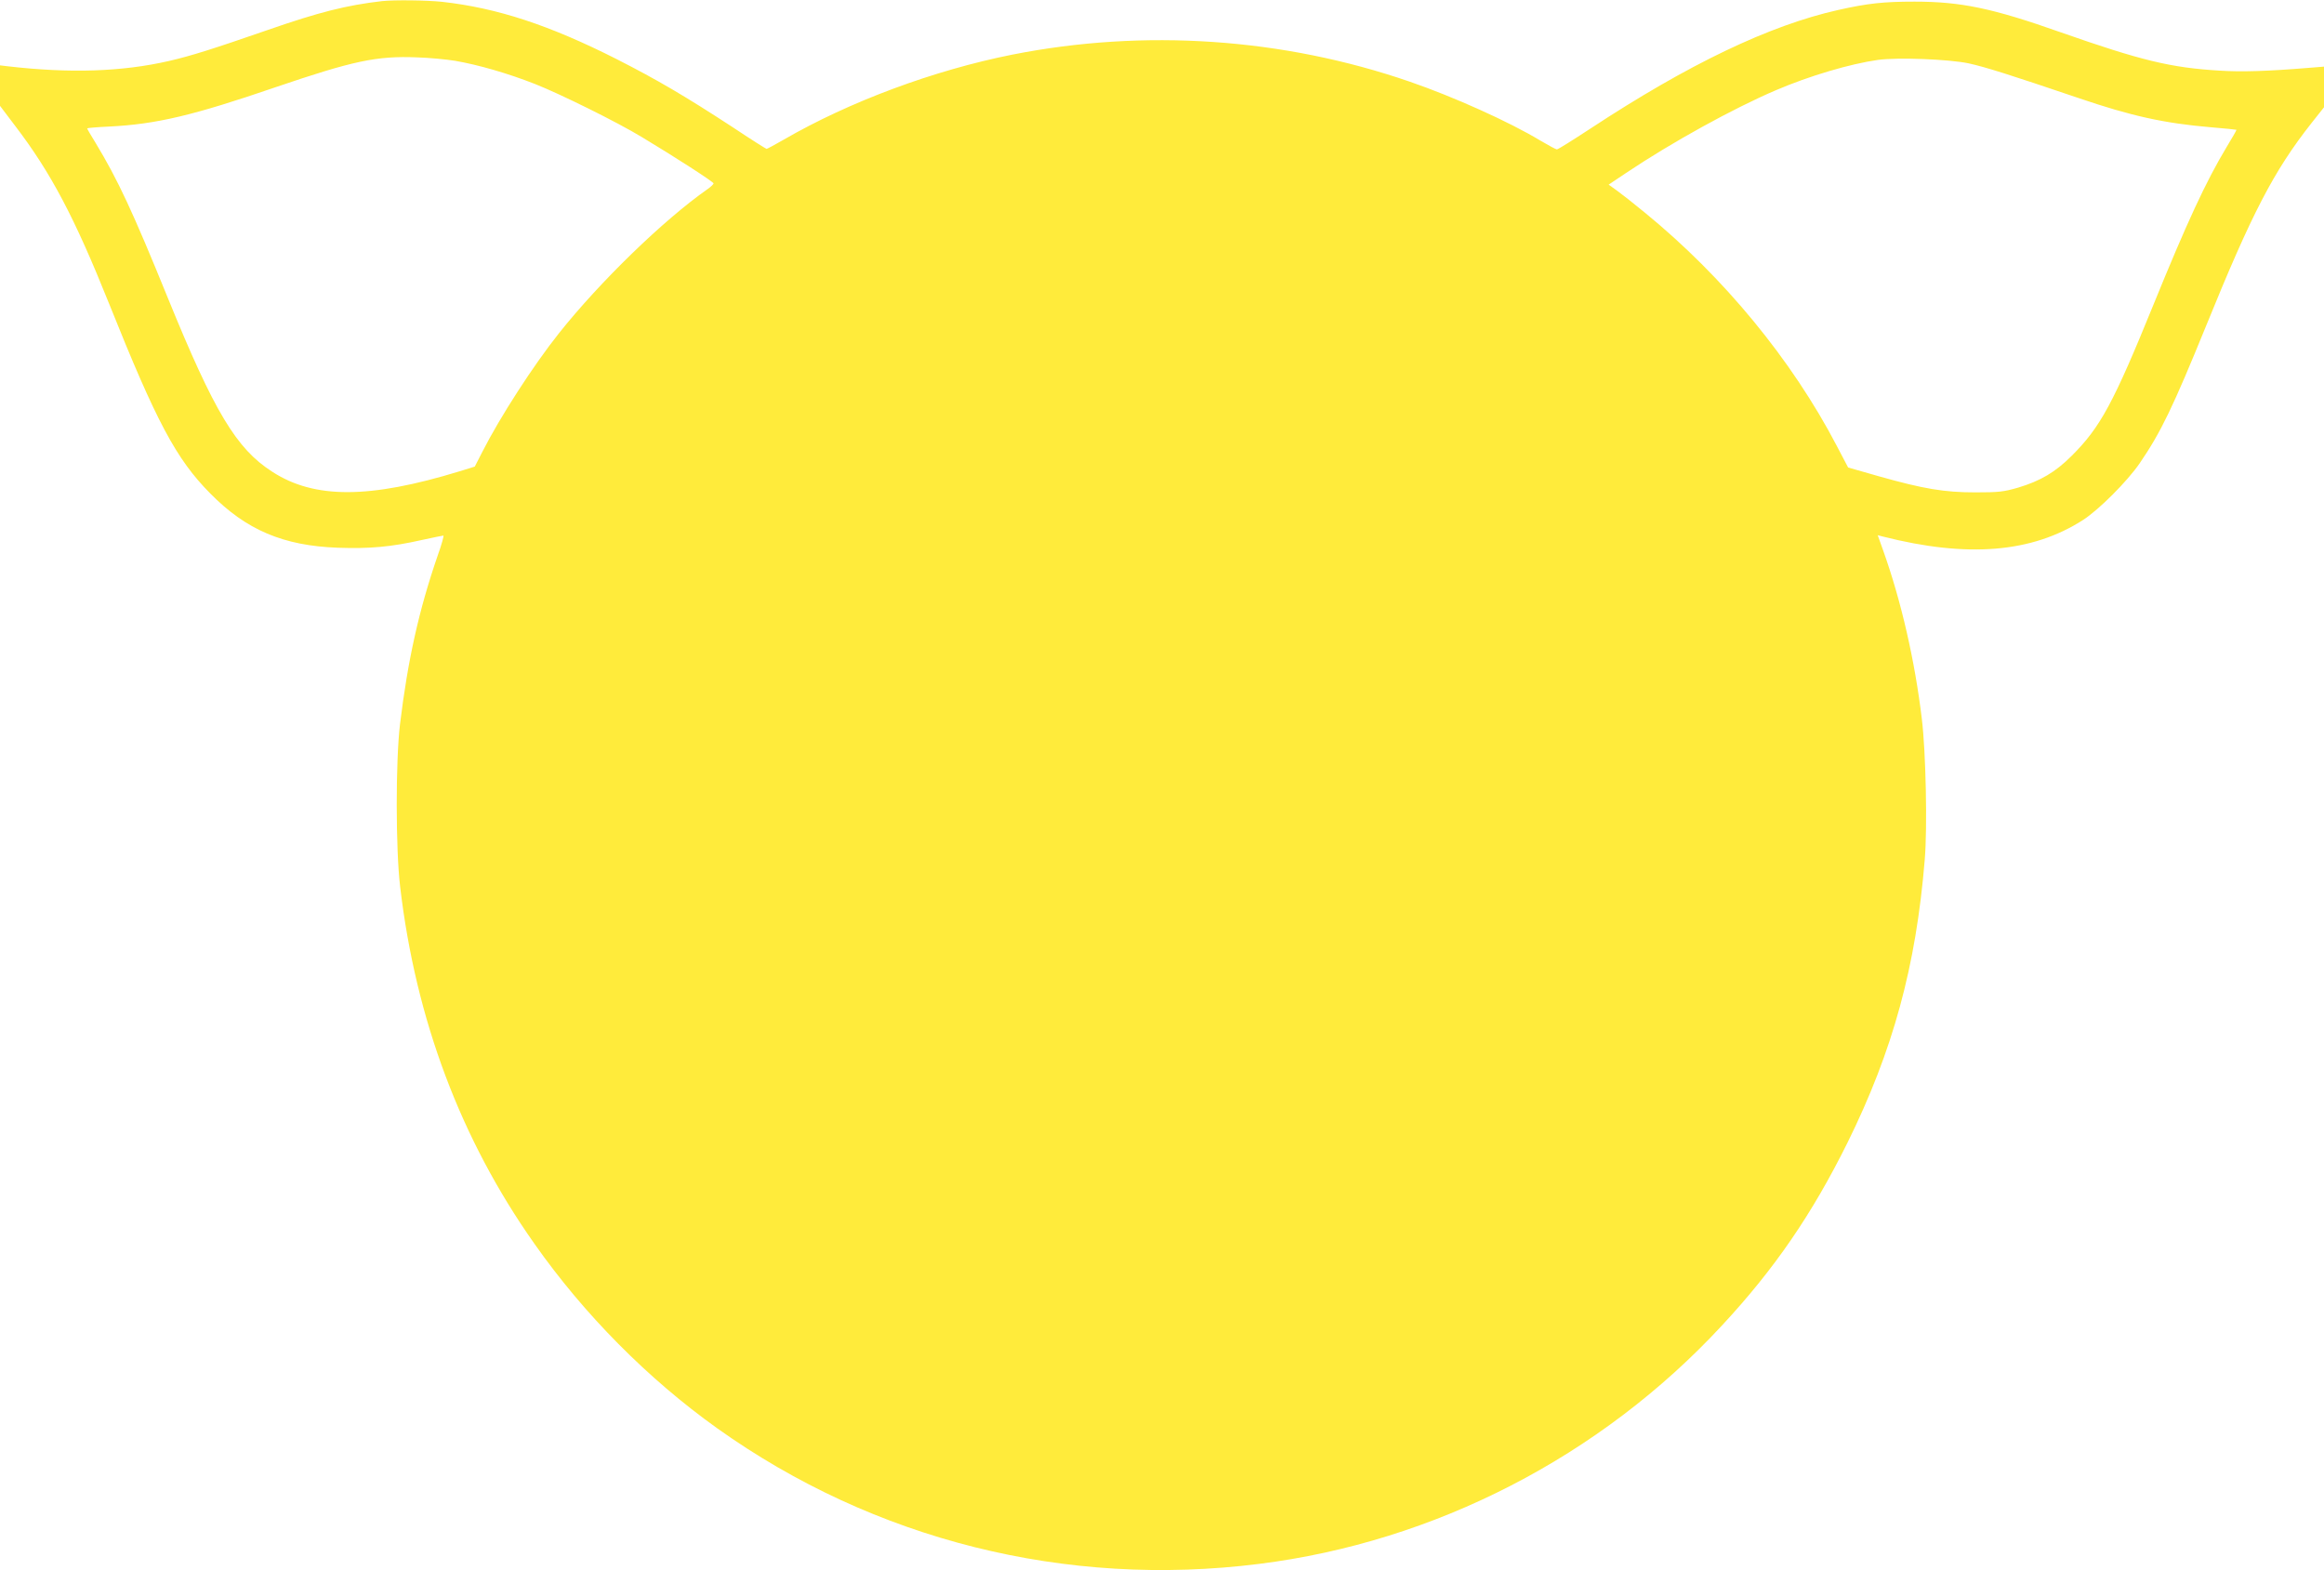
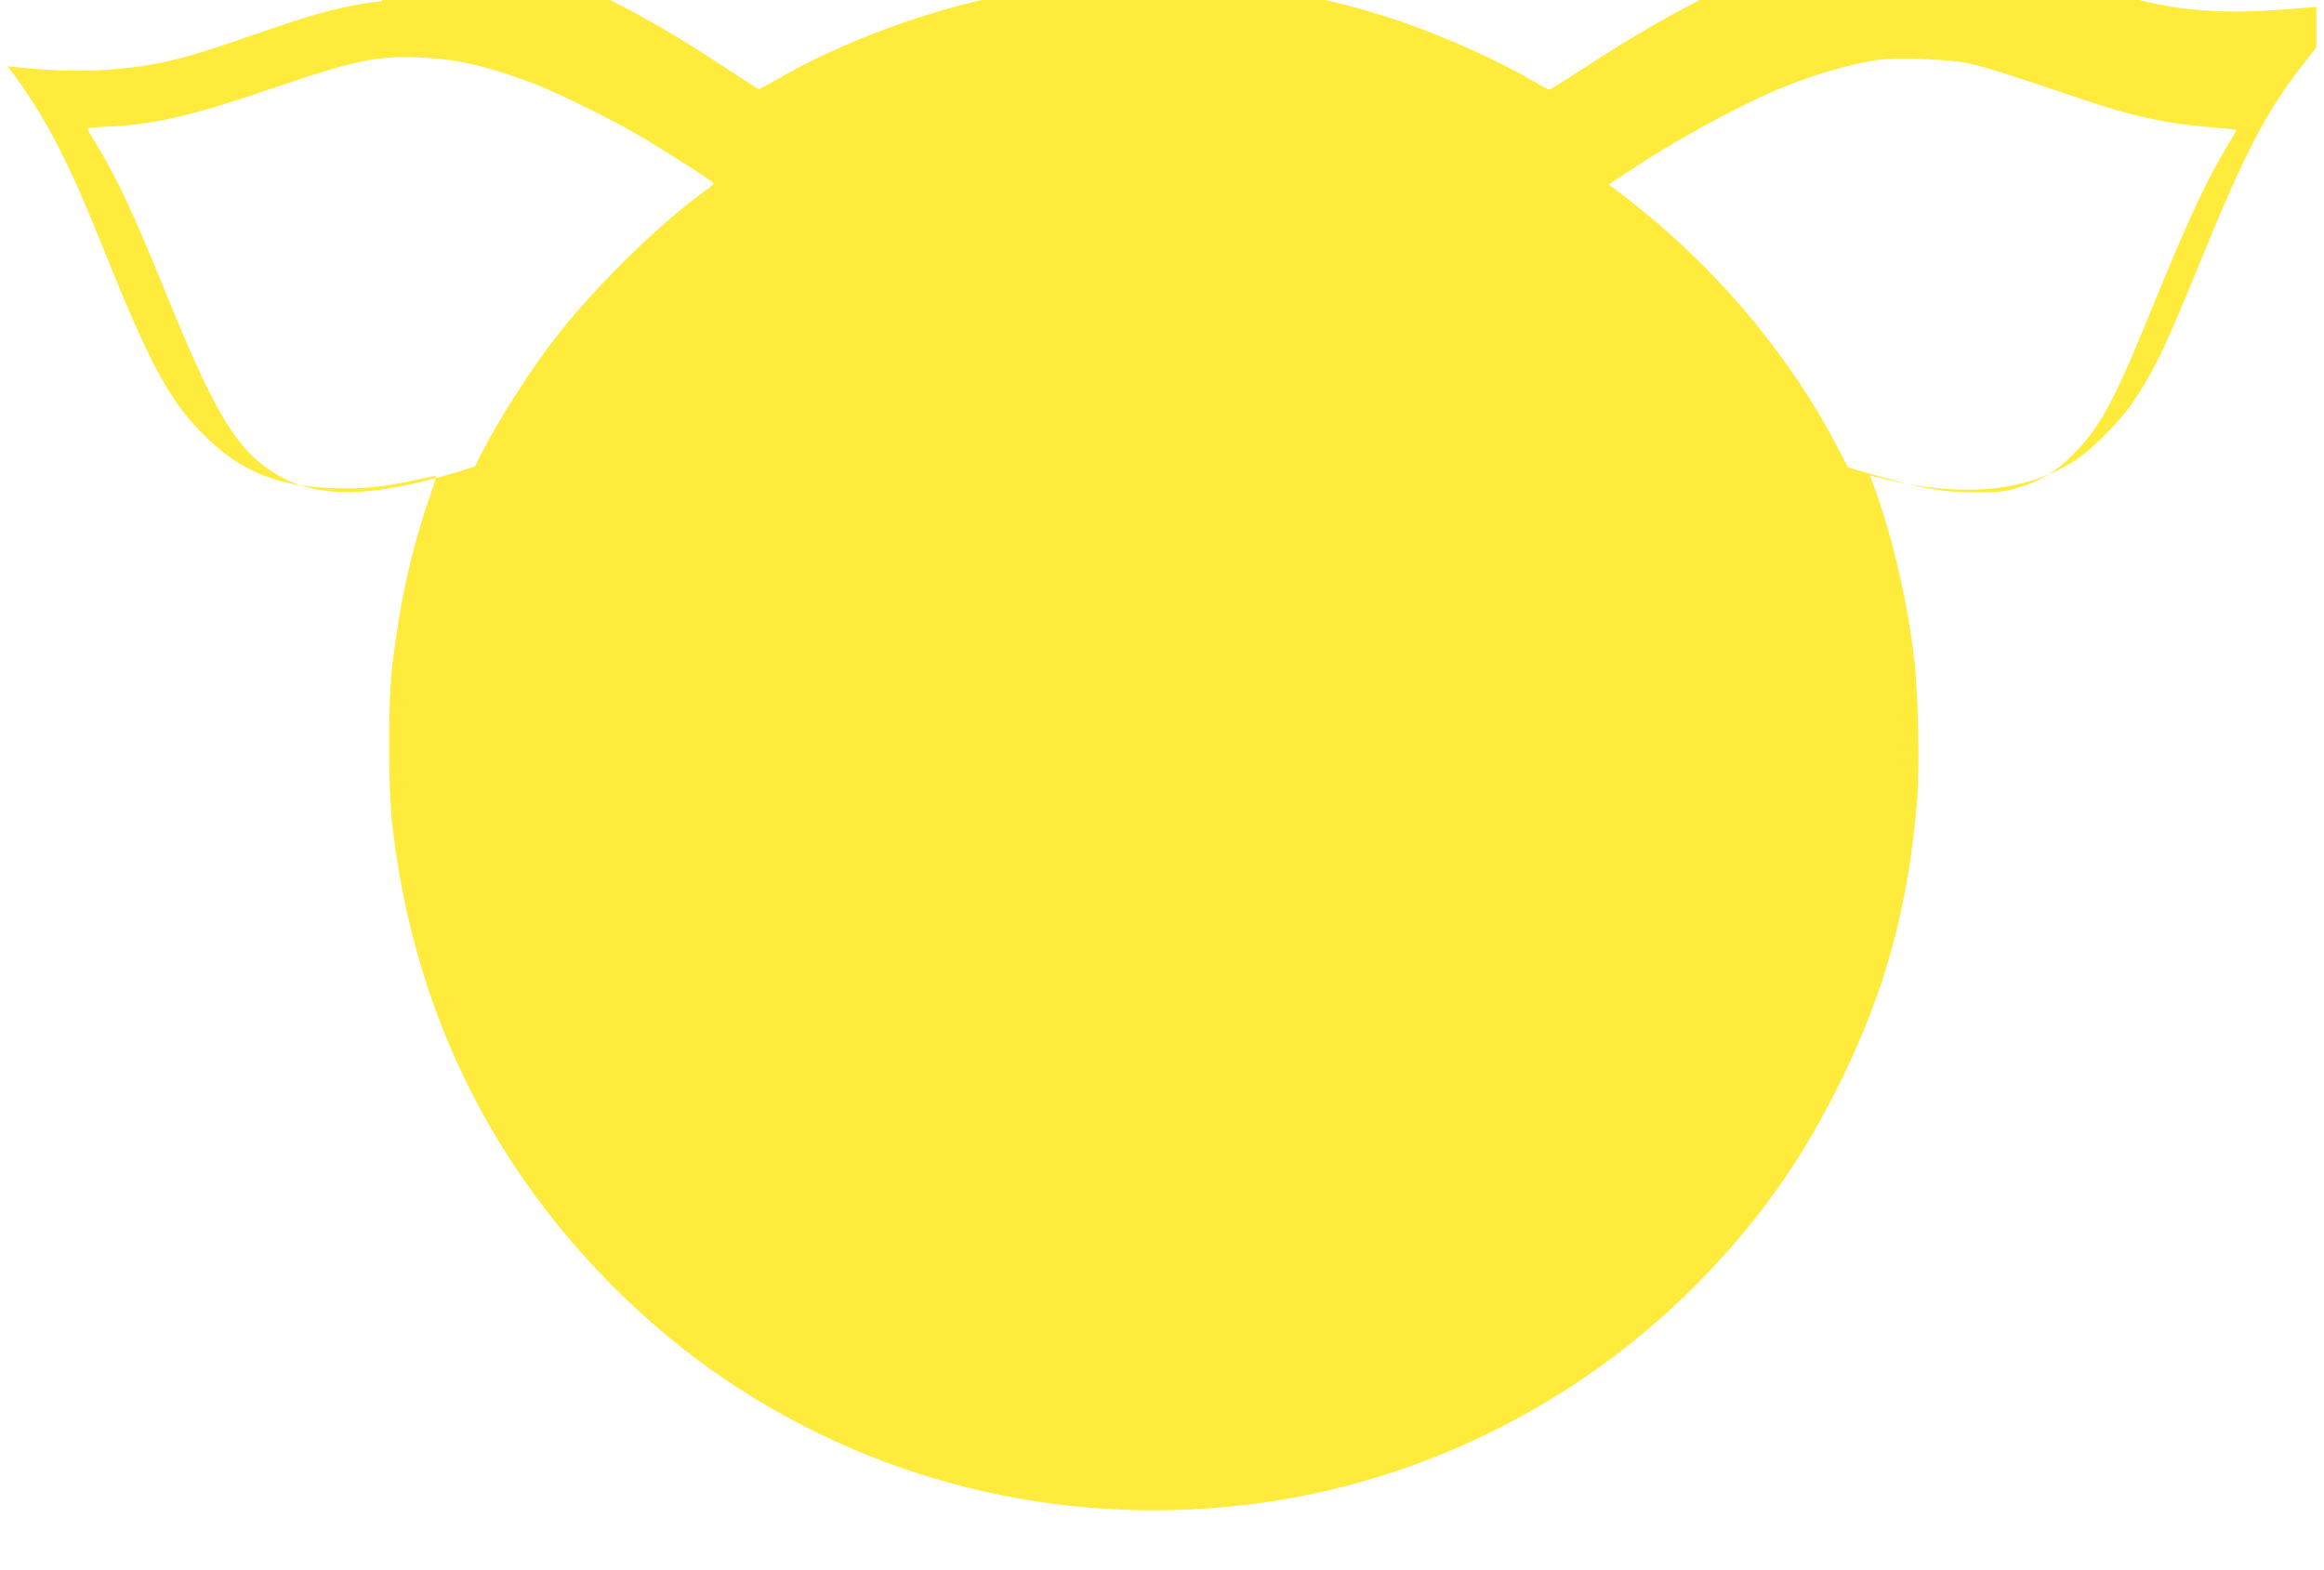
<svg xmlns="http://www.w3.org/2000/svg" version="1.0" width="1280pt" height="865pt" viewBox="0 0 1280 865" preserveAspectRatio="xMidYMid meet">
  <g transform="translate(0,865) scale(0.1,-0.1)" fill="#ffeb3b" stroke="none">
-     <path d="M2105 8644 c-198 -23 -348 -61 -630 -159 -303 -105 -423 -143 -545 -171 -257 -59 -544 -69 -888 -29 l-42 5 0 -112 0 -111 84 -111 c197 -258 327 -505 517 -979 261 -652 369 -855 557 -1045 198 -201 402 -288 703 -299 174 -6 291 4 464 43 60 13 113 24 117 24 4 0 -10 -51 -32 -112 -103 -299 -164 -574 -207 -928 -24 -204 -24 -685 1 -895 86 -732 334 -1391 739 -1965 274 -390 626 -745 1007 -1017 864 -616 1921 -881 2985 -747 968 121 1881 592 2548 1312 292 314 498 616 692 1007 251 508 378 973 426 1560 15 177 6 594 -16 775 -38 318 -113 648 -213 928 l-30 84 27 -7 c468 -119 822 -90 1104 91 88 57 244 213 313 314 116 170 182 307 365 756 251 618 372 852 580 1116 l69 87 0 112 0 112 -87 -7 c-218 -18 -368 -23 -488 -15 -270 16 -433 56 -875 211 -376 133 -550 169 -805 169 -170 0 -256 -9 -421 -46 -379 -85 -824 -298 -1364 -653 -96 -63 -179 -115 -185 -115 -5 0 -46 22 -90 48 -172 104 -479 242 -720 325 -698 241 -1463 293 -2190 149 -432 -86 -897 -259 -1258 -468 -49 -28 -91 -51 -95 -51 -3 0 -87 53 -186 119 -262 171 -415 261 -641 376 -370 187 -656 281 -960 315 -85 9 -263 11 -330 4z m402 -329 c128 -22 290 -69 438 -127 138 -54 457 -212 590 -293 185 -111 395 -247 395 -255 0 -5 -15 -19 -32 -31 -243 -170 -594 -511 -819 -794 -141 -177 -325 -462 -422 -653 l-42 -82 -84 -26 c-497 -152 -800 -153 -1032 -2 -197 126 -319 330 -573 953 -196 482 -277 655 -399 857 -26 42 -47 78 -47 81 0 2 55 7 123 10 258 13 461 61 913 216 429 146 558 174 781 165 67 -2 161 -11 210 -19z m8336 -14 c95 -21 227 -63 602 -190 293 -100 474 -140 732 -162 76 -6 139 -13 141 -14 1 -1 -23 -44 -55 -96 -113 -188 -219 -417 -401 -864 -222 -546 -294 -679 -452 -836 -90 -90 -172 -138 -295 -175 -80 -23 -106 -26 -235 -26 -172 0 -285 19 -533 89 l-168 48 -63 120 c-247 473 -623 930 -1058 1285 -58 48 -127 102 -152 120 l-46 33 94 63 c255 171 593 357 827 457 187 80 408 145 562 167 109 15 390 4 500 -19z" />
+     <path d="M2105 8644 c-198 -23 -348 -61 -630 -159 -303 -105 -423 -143 -545 -171 -257 -59 -544 -69 -888 -29 c197 -258 327 -505 517 -979 261 -652 369 -855 557 -1045 198 -201 402 -288 703 -299 174 -6 291 4 464 43 60 13 113 24 117 24 4 0 -10 -51 -32 -112 -103 -299 -164 -574 -207 -928 -24 -204 -24 -685 1 -895 86 -732 334 -1391 739 -1965 274 -390 626 -745 1007 -1017 864 -616 1921 -881 2985 -747 968 121 1881 592 2548 1312 292 314 498 616 692 1007 251 508 378 973 426 1560 15 177 6 594 -16 775 -38 318 -113 648 -213 928 l-30 84 27 -7 c468 -119 822 -90 1104 91 88 57 244 213 313 314 116 170 182 307 365 756 251 618 372 852 580 1116 l69 87 0 112 0 112 -87 -7 c-218 -18 -368 -23 -488 -15 -270 16 -433 56 -875 211 -376 133 -550 169 -805 169 -170 0 -256 -9 -421 -46 -379 -85 -824 -298 -1364 -653 -96 -63 -179 -115 -185 -115 -5 0 -46 22 -90 48 -172 104 -479 242 -720 325 -698 241 -1463 293 -2190 149 -432 -86 -897 -259 -1258 -468 -49 -28 -91 -51 -95 -51 -3 0 -87 53 -186 119 -262 171 -415 261 -641 376 -370 187 -656 281 -960 315 -85 9 -263 11 -330 4z m402 -329 c128 -22 290 -69 438 -127 138 -54 457 -212 590 -293 185 -111 395 -247 395 -255 0 -5 -15 -19 -32 -31 -243 -170 -594 -511 -819 -794 -141 -177 -325 -462 -422 -653 l-42 -82 -84 -26 c-497 -152 -800 -153 -1032 -2 -197 126 -319 330 -573 953 -196 482 -277 655 -399 857 -26 42 -47 78 -47 81 0 2 55 7 123 10 258 13 461 61 913 216 429 146 558 174 781 165 67 -2 161 -11 210 -19z m8336 -14 c95 -21 227 -63 602 -190 293 -100 474 -140 732 -162 76 -6 139 -13 141 -14 1 -1 -23 -44 -55 -96 -113 -188 -219 -417 -401 -864 -222 -546 -294 -679 -452 -836 -90 -90 -172 -138 -295 -175 -80 -23 -106 -26 -235 -26 -172 0 -285 19 -533 89 l-168 48 -63 120 c-247 473 -623 930 -1058 1285 -58 48 -127 102 -152 120 l-46 33 94 63 c255 171 593 357 827 457 187 80 408 145 562 167 109 15 390 4 500 -19z" />
  </g>
</svg>